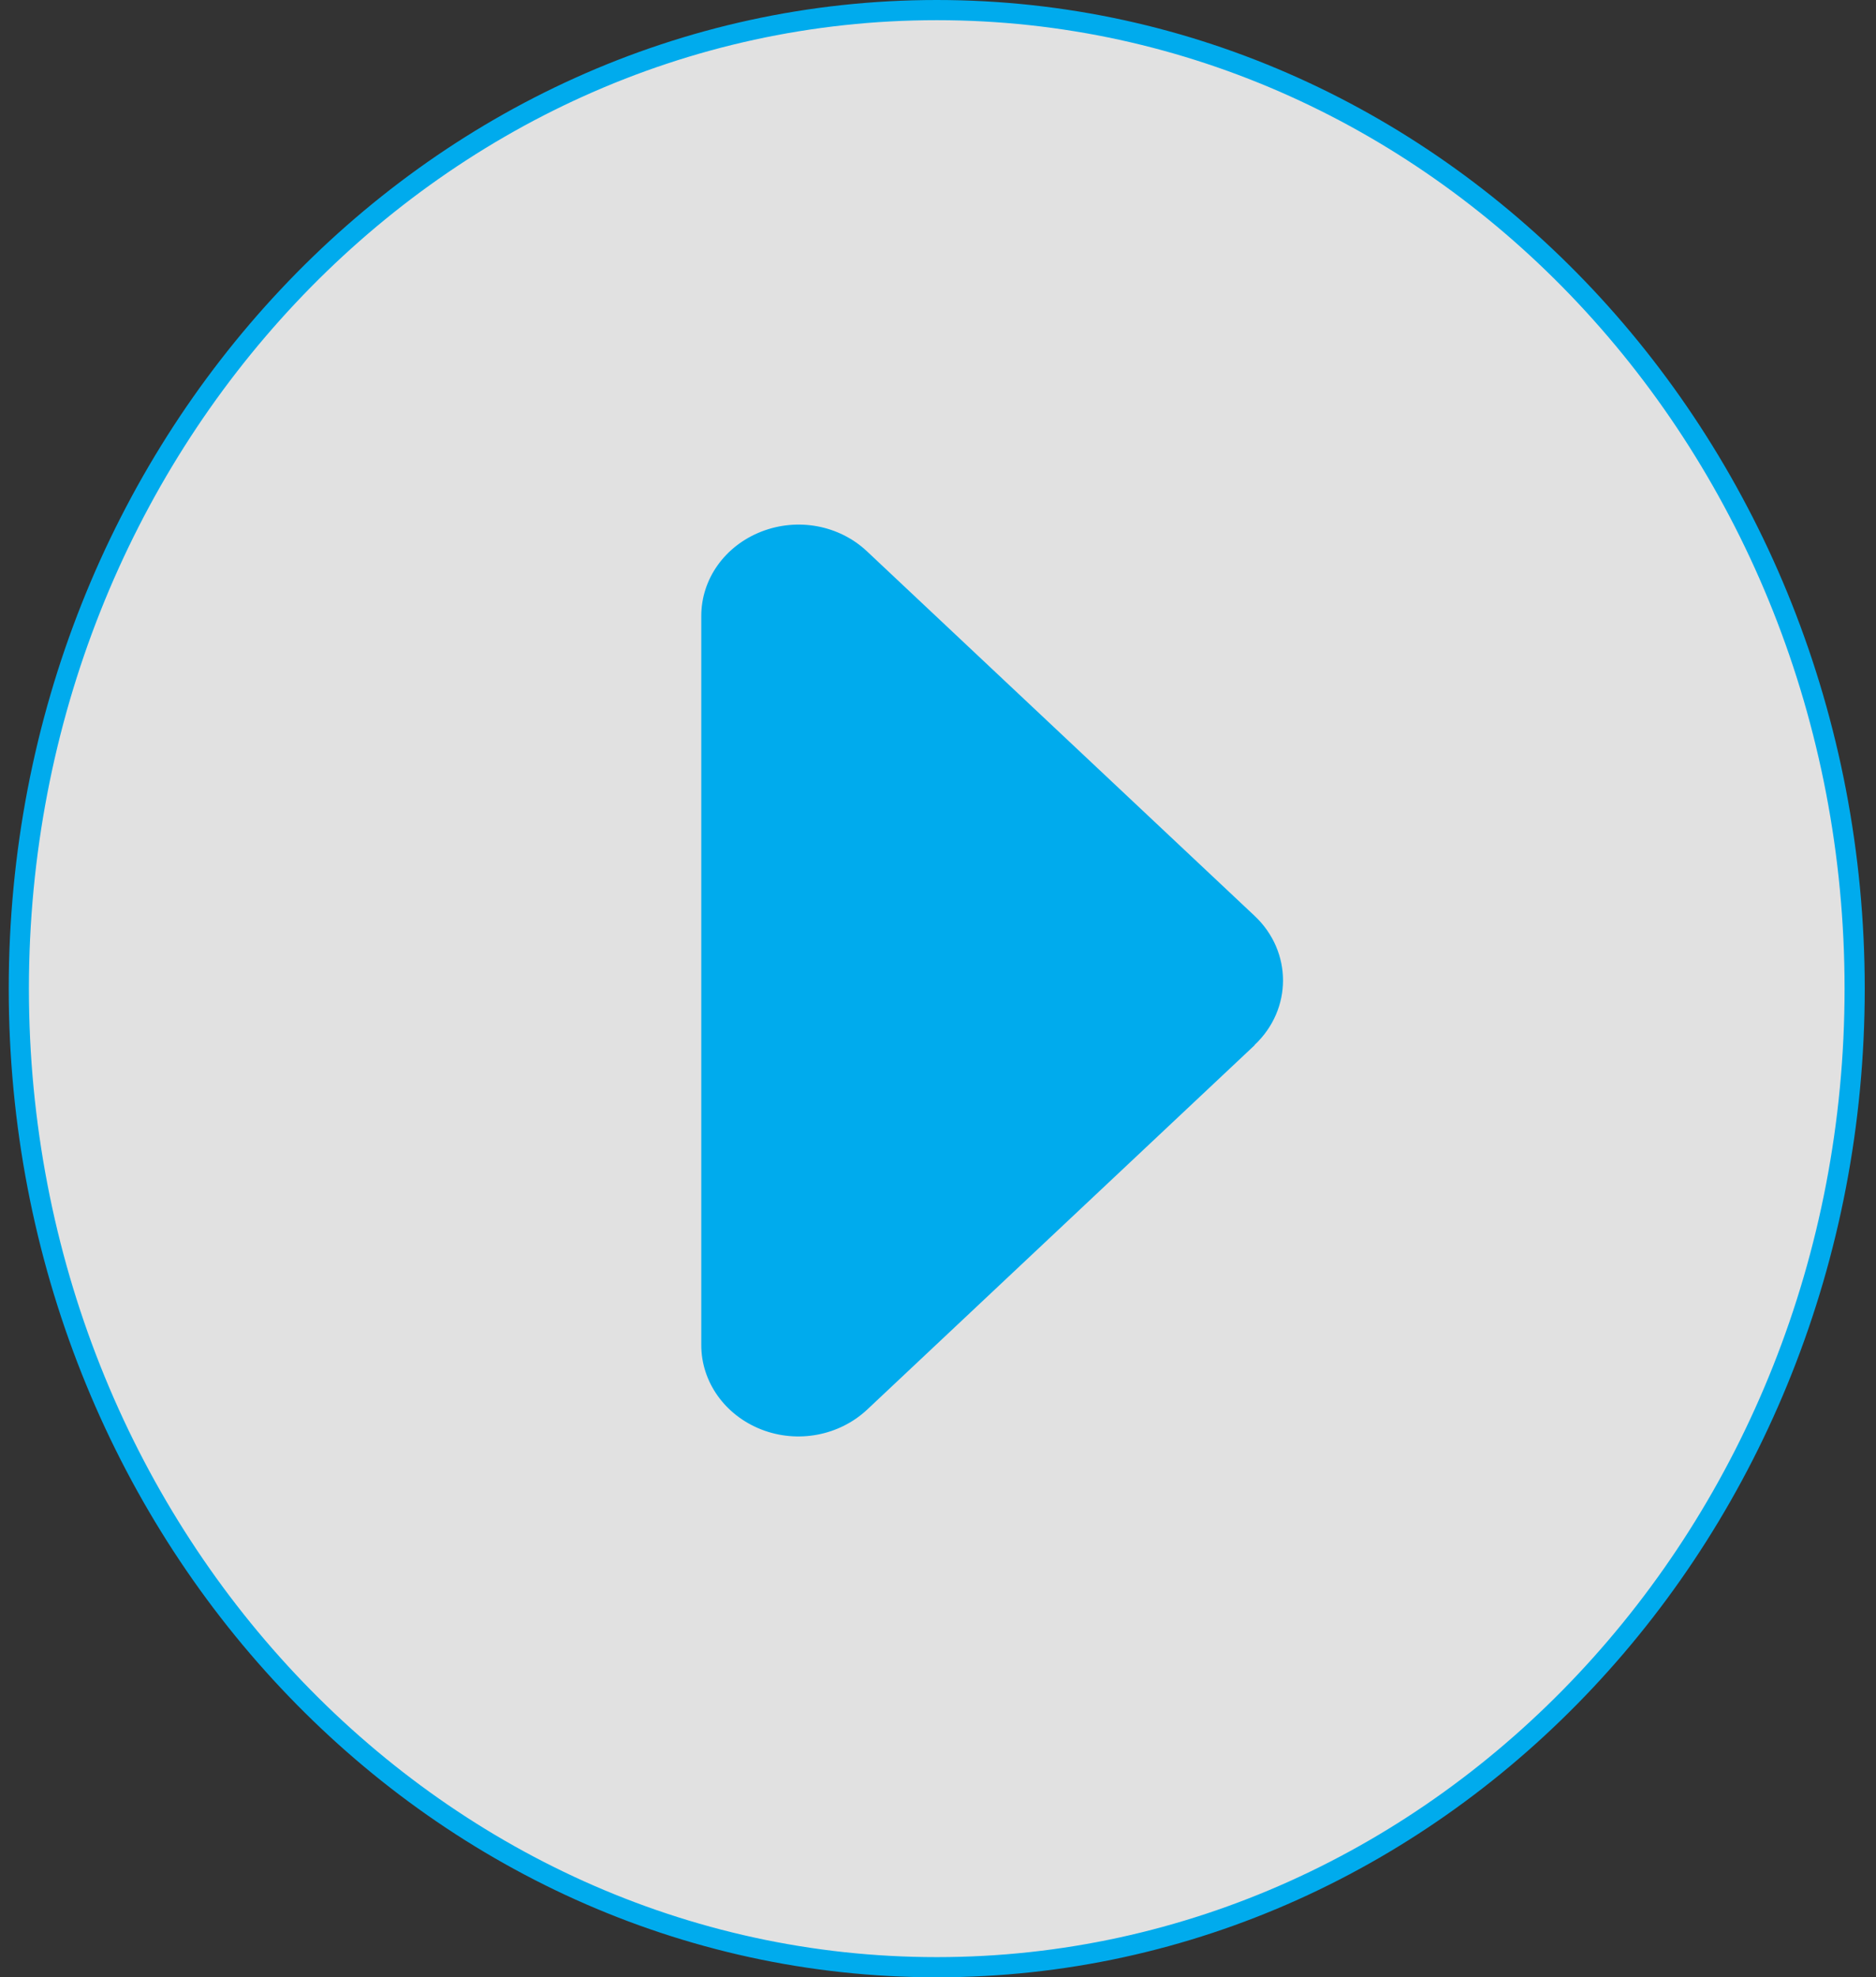
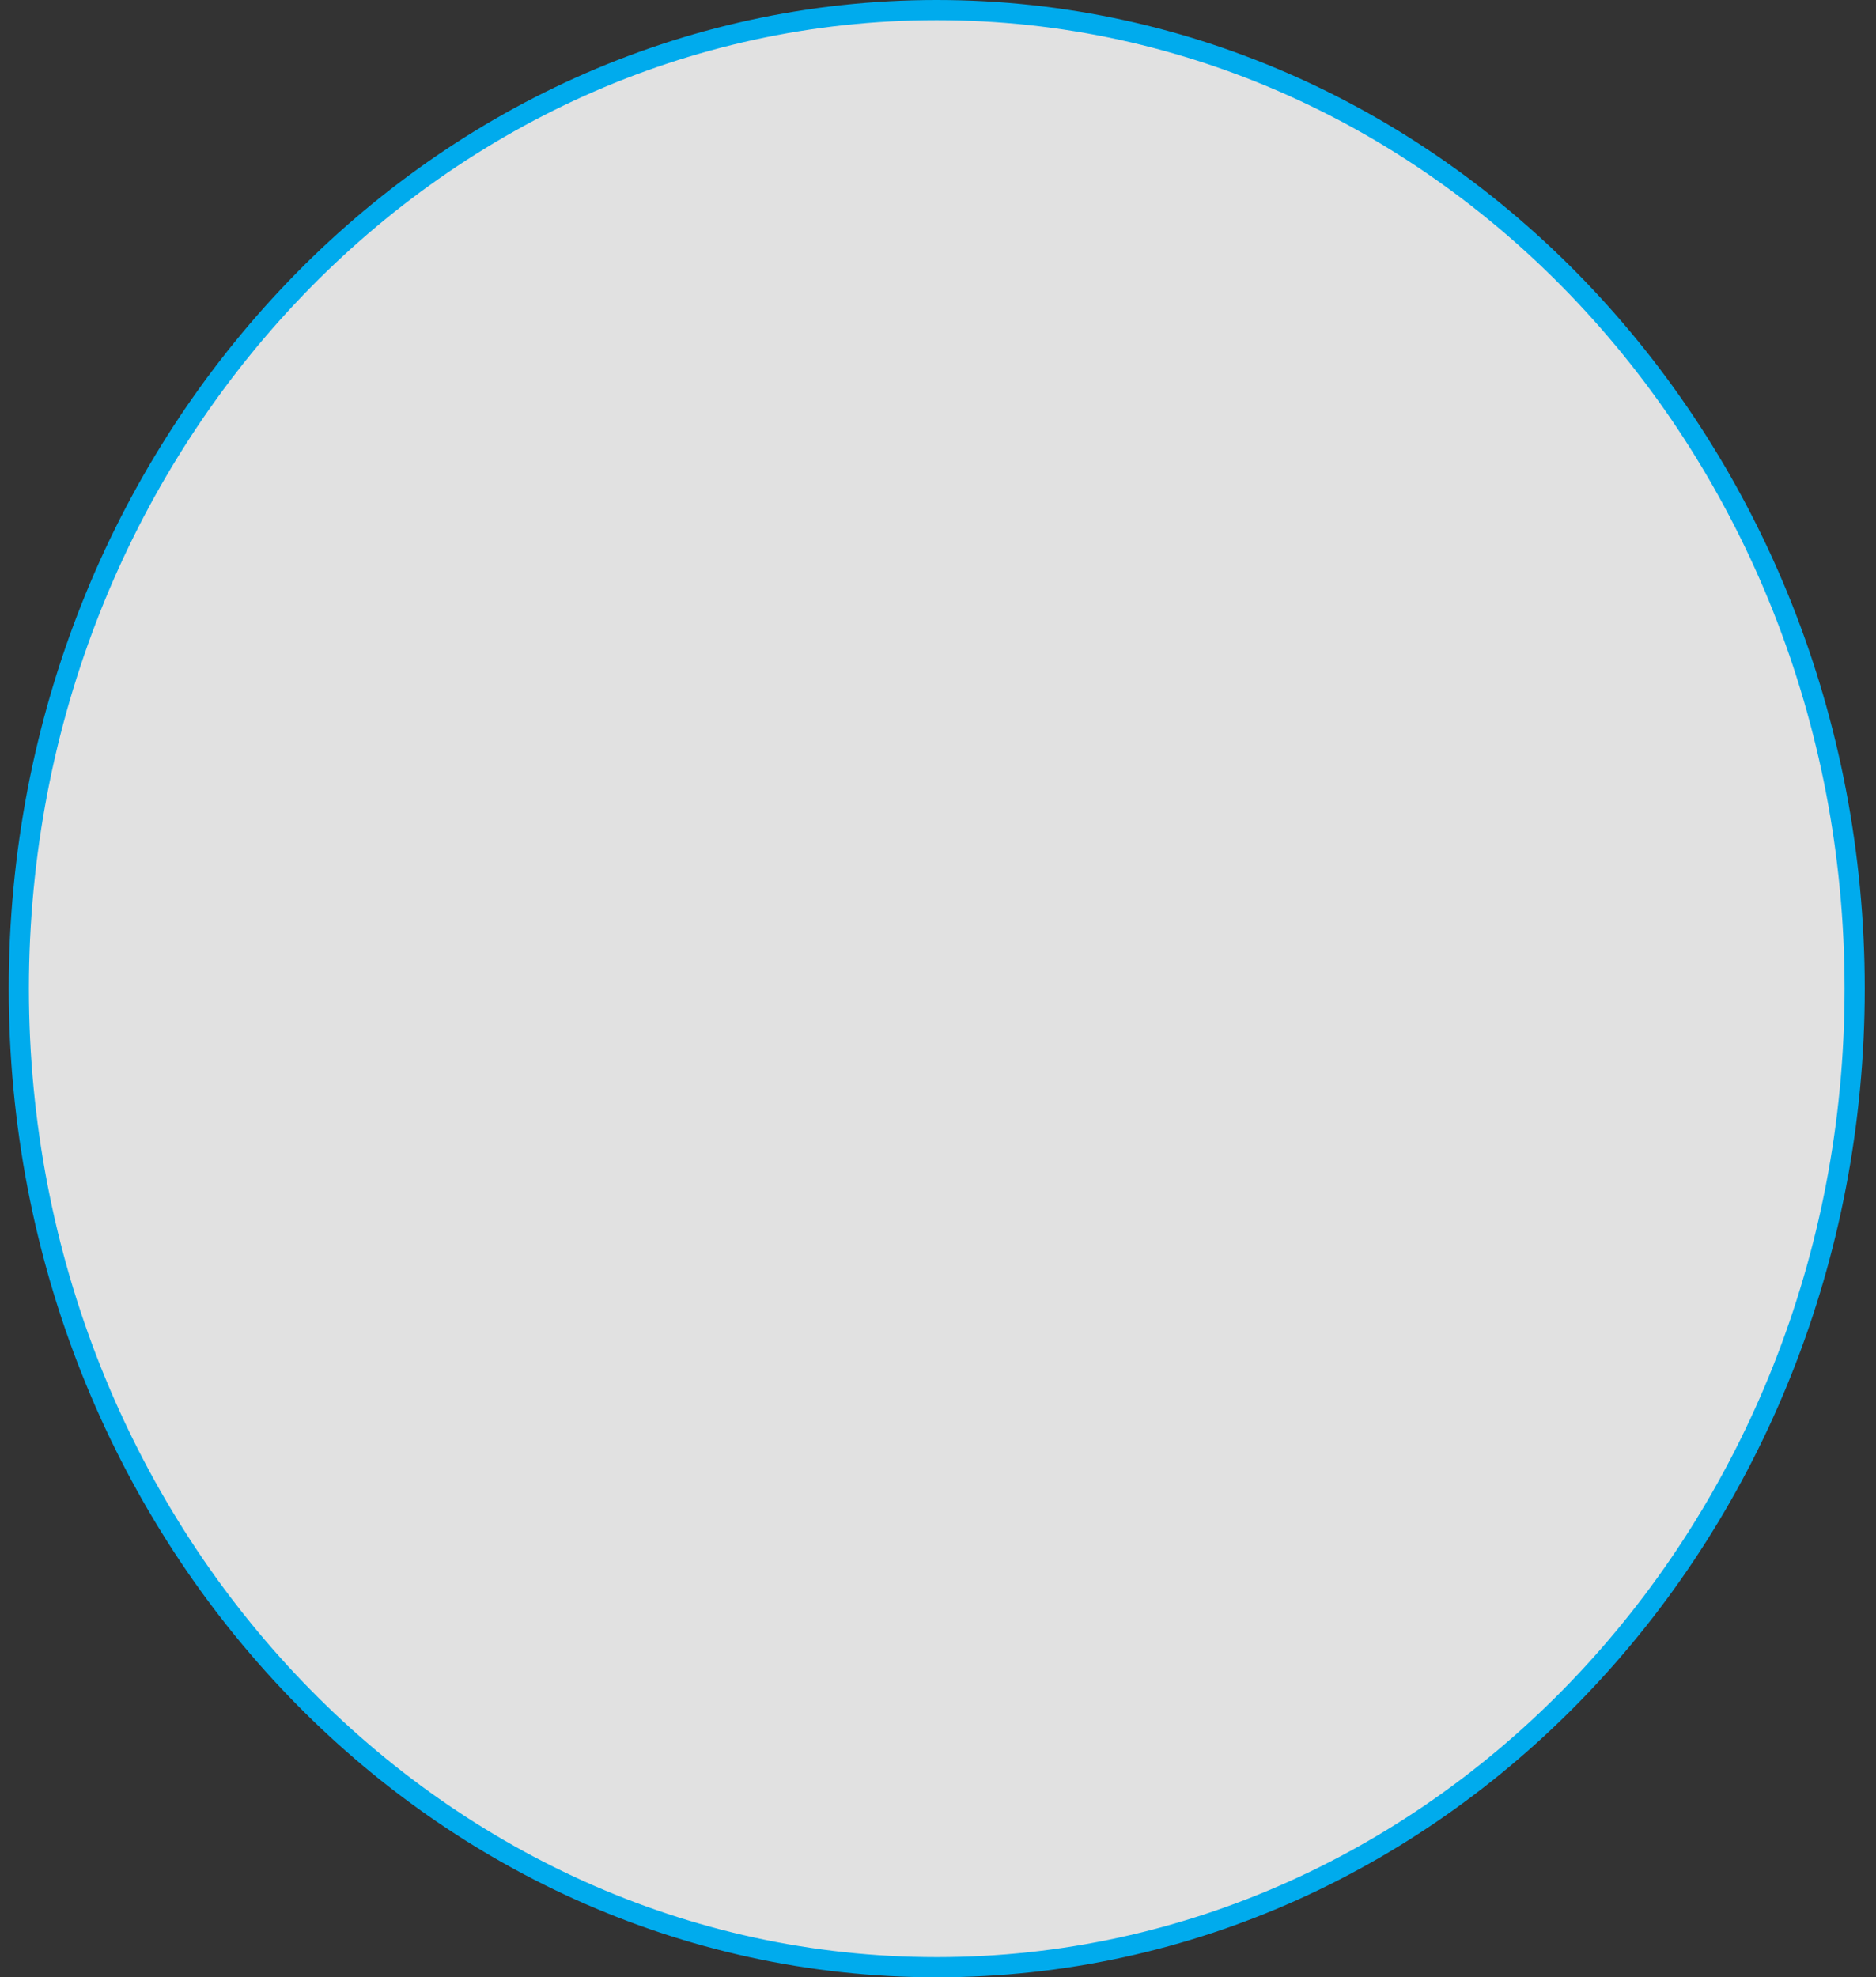
<svg xmlns="http://www.w3.org/2000/svg" width="93" height="98" viewBox="0 0 93 98" fill="none">
  <rect x="0" y="0" width="93" height="98" fill="#333333" stroke="none" />
  <path d="M91.942 49C91.942 75.816 71.54 97.5 46.438 97.5C21.335 97.5 0.933 75.816 0.933 49C0.933 22.184 21.335 0.5 46.438 0.5C71.54 0.5 91.942 22.184 91.942 49Z" fill="white" fill-opacity="0.85" stroke="#00ABED" />
-   <path d="M62.196 51.789C64.073 50.024 64.073 47.159 62.196 45.394L42.978 27.324C41.597 26.025 39.54 25.644 37.738 26.35C35.936 27.056 34.765 28.693 34.765 30.529V66.669C34.765 68.49 35.936 70.141 37.738 70.847C39.54 71.553 41.597 71.158 42.978 69.873L62.196 51.803V51.789Z" fill="#00ABED" />
</svg>